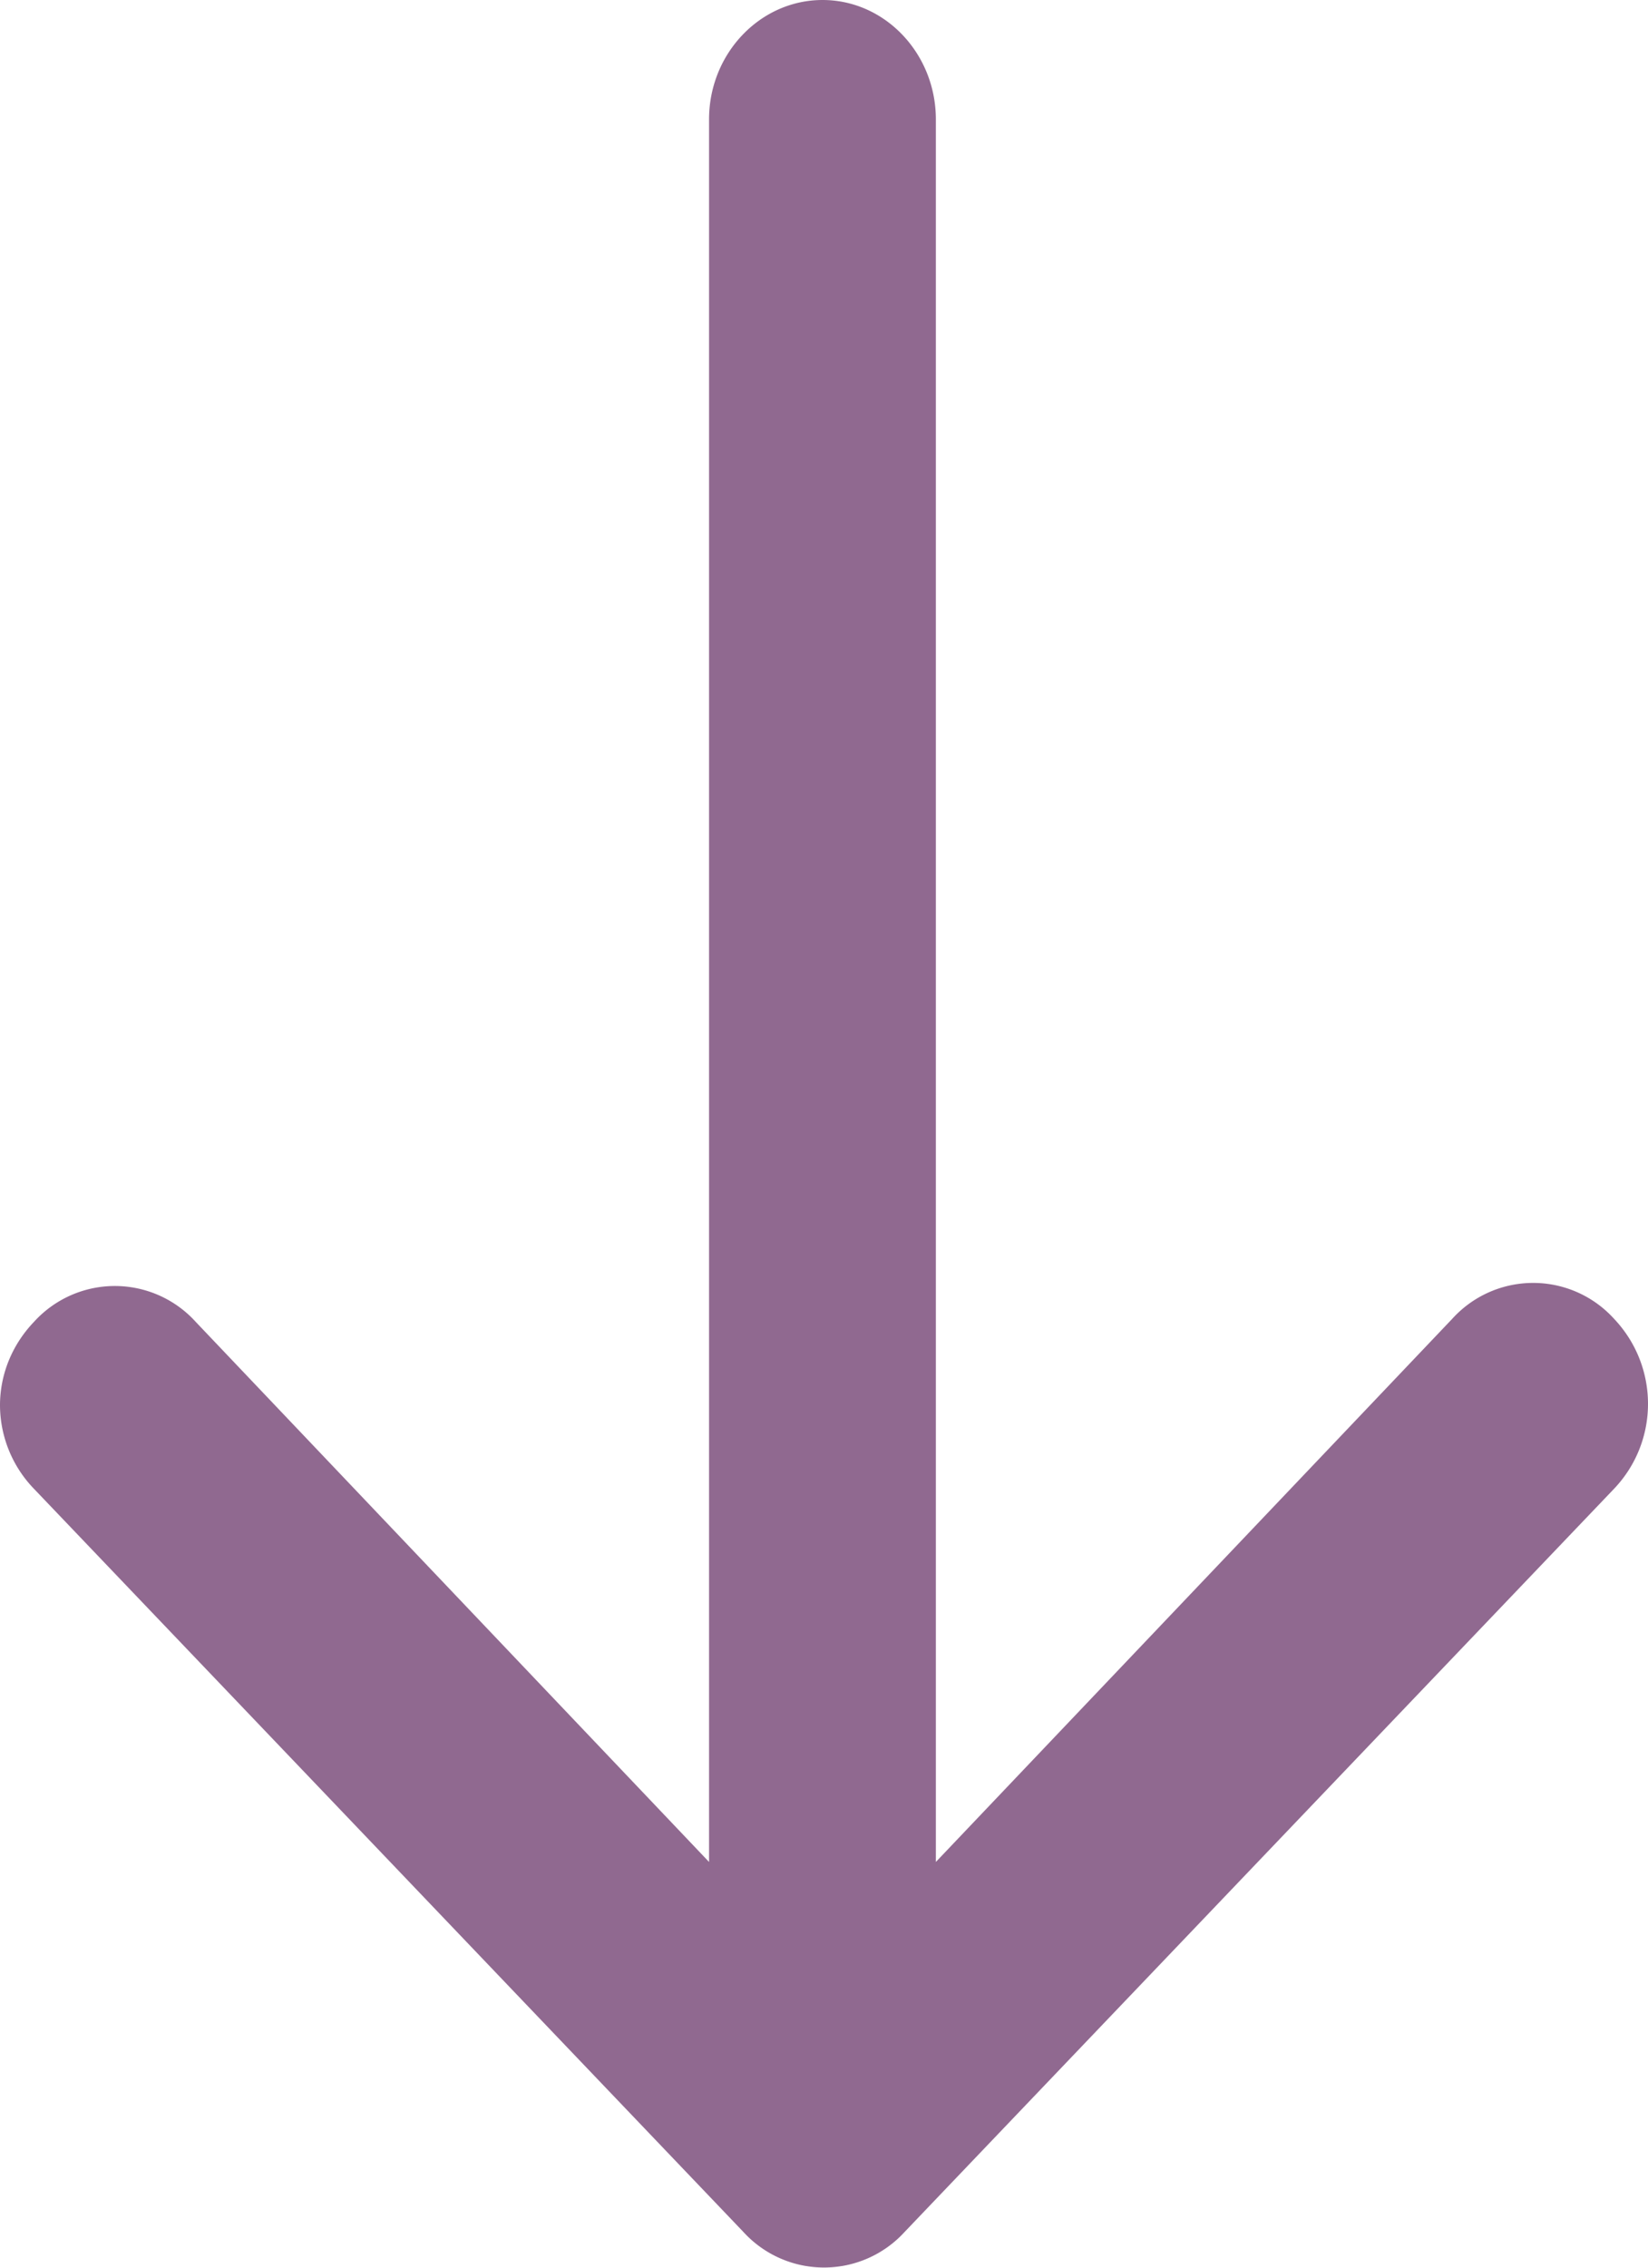
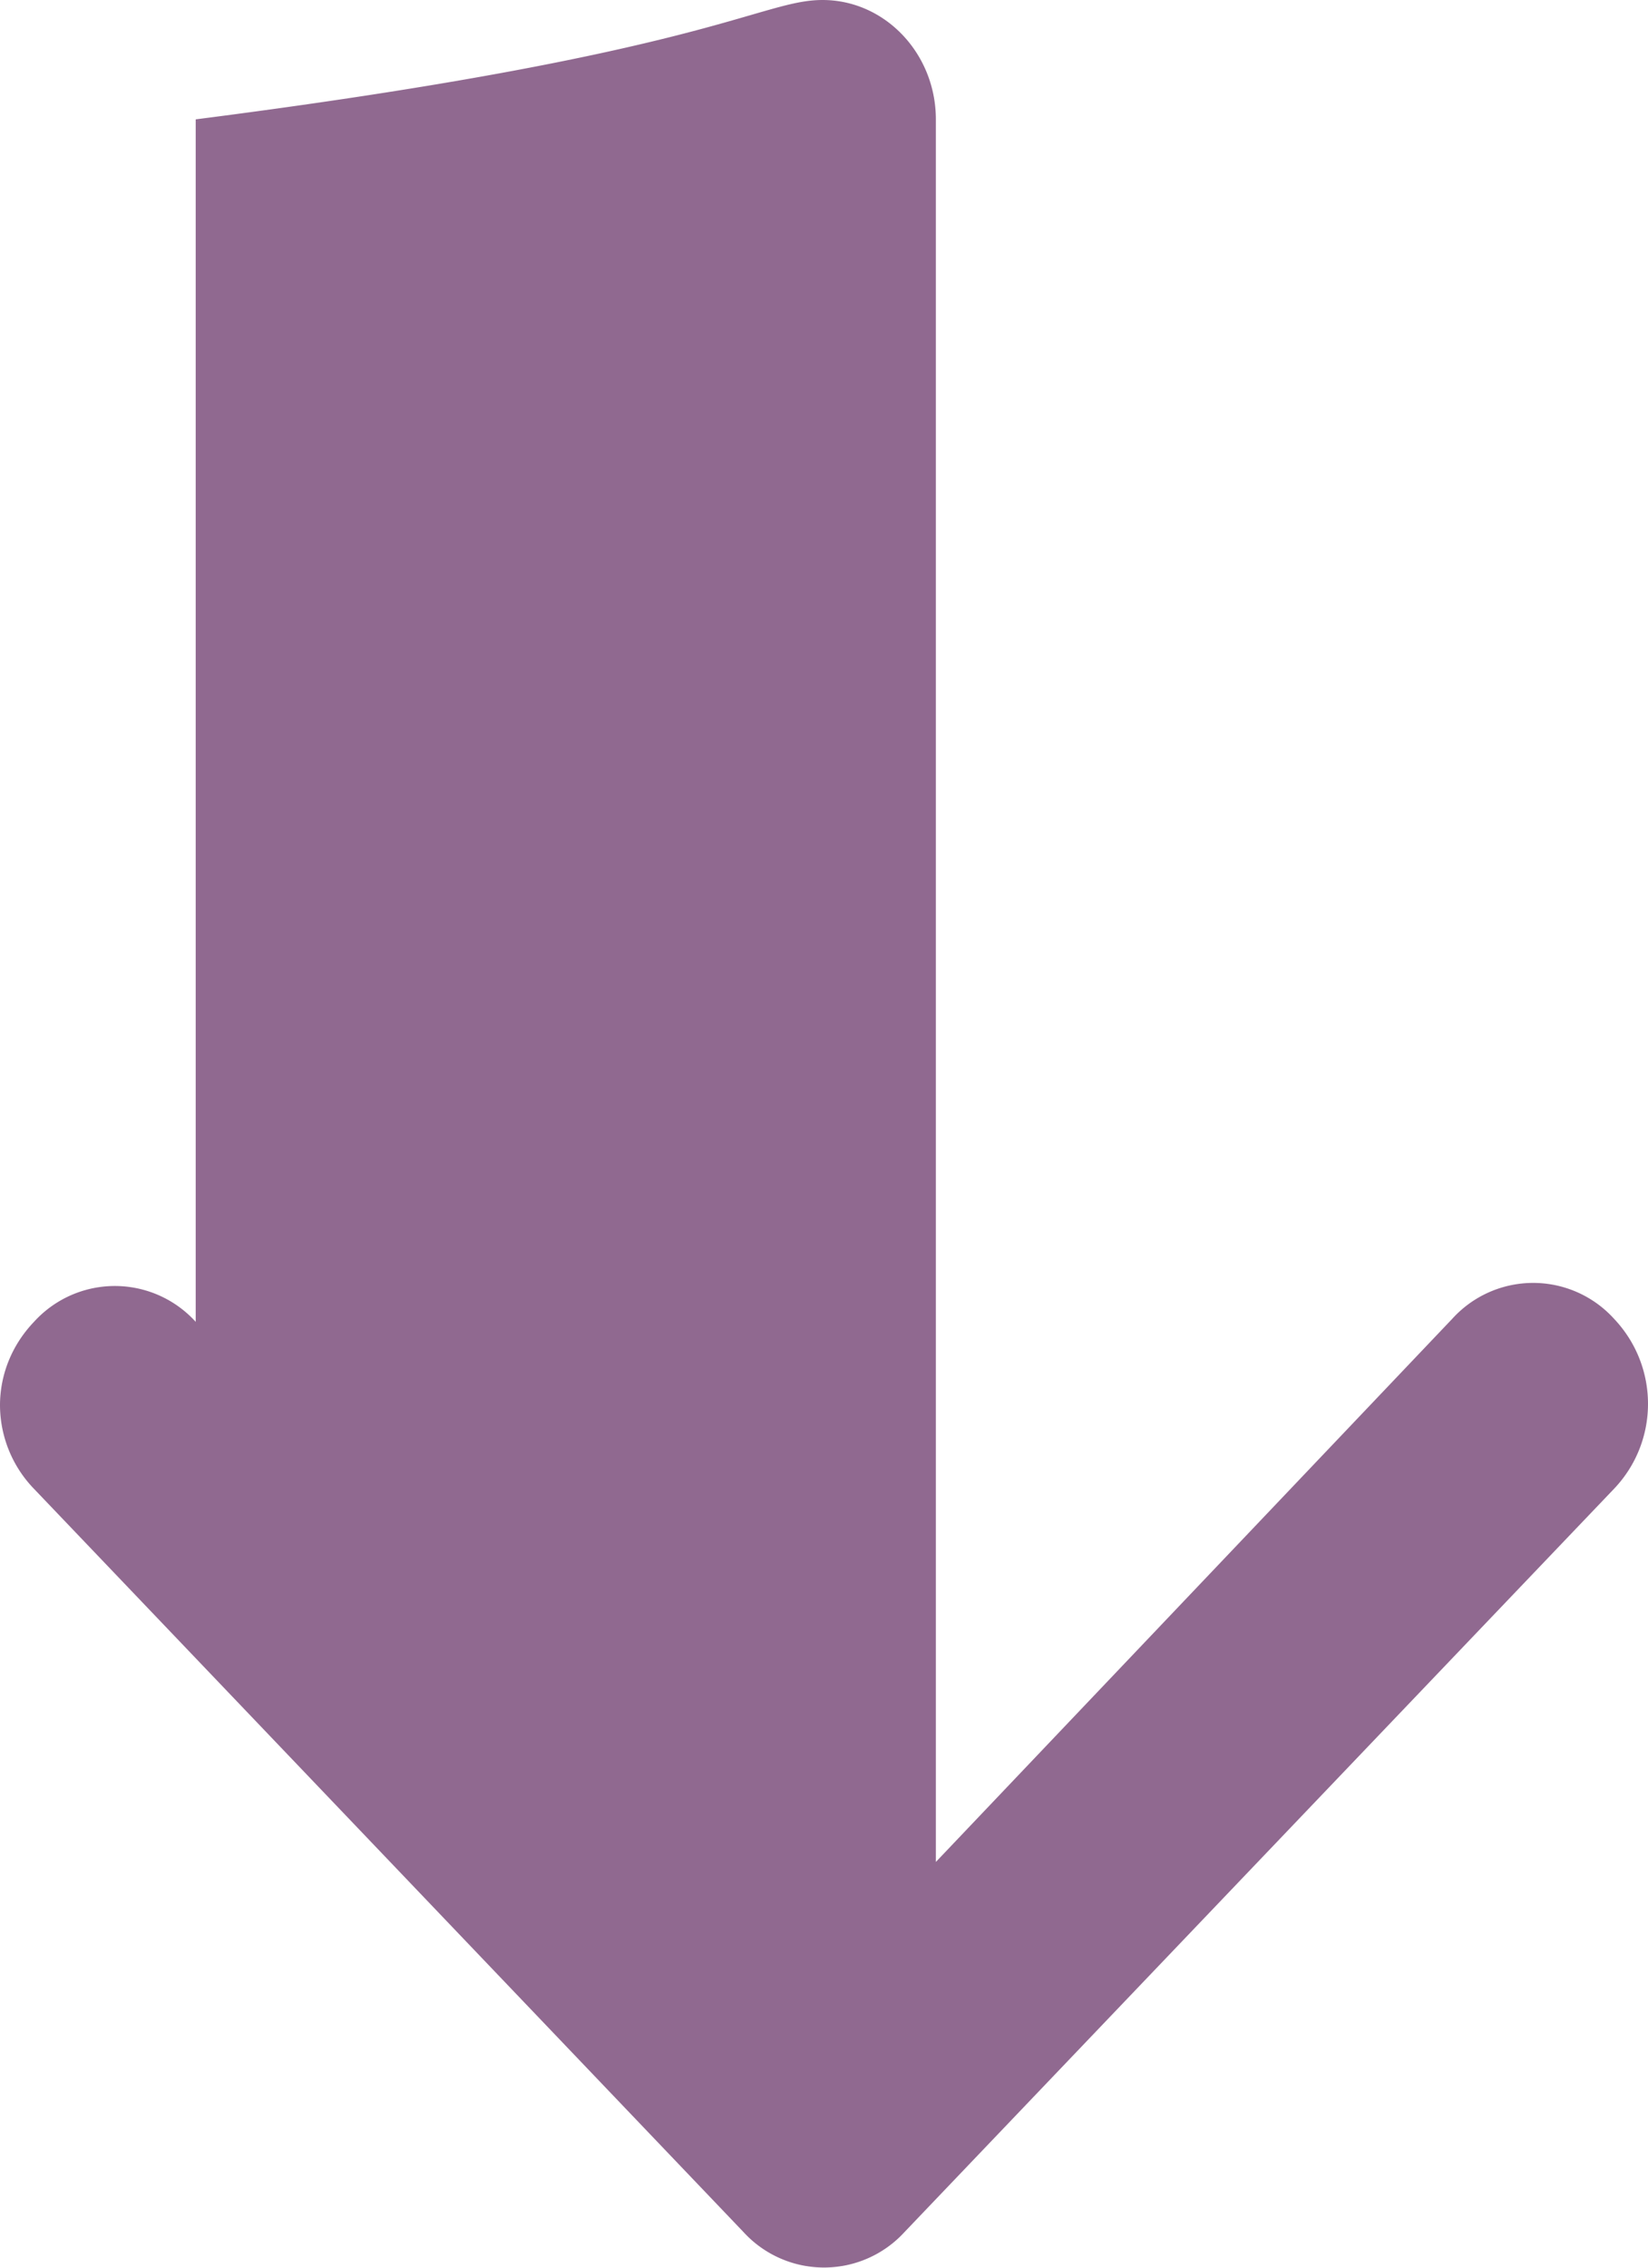
<svg xmlns="http://www.w3.org/2000/svg" width="8" height="11">
-   <path fill="#906990" d="M3.608 10.826L.165 7.222A.586.586 0 0 1 0 6.817c0-.145.055-.29.165-.405a.53.53 0 0 1 .785 0l2.492 2.62V.579C3.442.26 3.69 0 3.993 0c.303 0 .55.26.55.579v8.453L7.05 6.397a.53.53 0 0 1 .785 0c.22.232.22.594 0 .825l-3.443 3.604a.53.53 0 0 1-.784 0z" />
+   <path fill="#906990" d="M3.608 10.826L.165 7.222A.586.586 0 0 1 0 6.817c0-.145.055-.29.165-.405a.53.53 0 0 1 .785 0V.579C3.442.26 3.69 0 3.993 0c.303 0 .55.26.55.579v8.453L7.05 6.397a.53.53 0 0 1 .785 0c.22.232.22.594 0 .825l-3.443 3.604a.53.53 0 0 1-.784 0z" />
</svg>